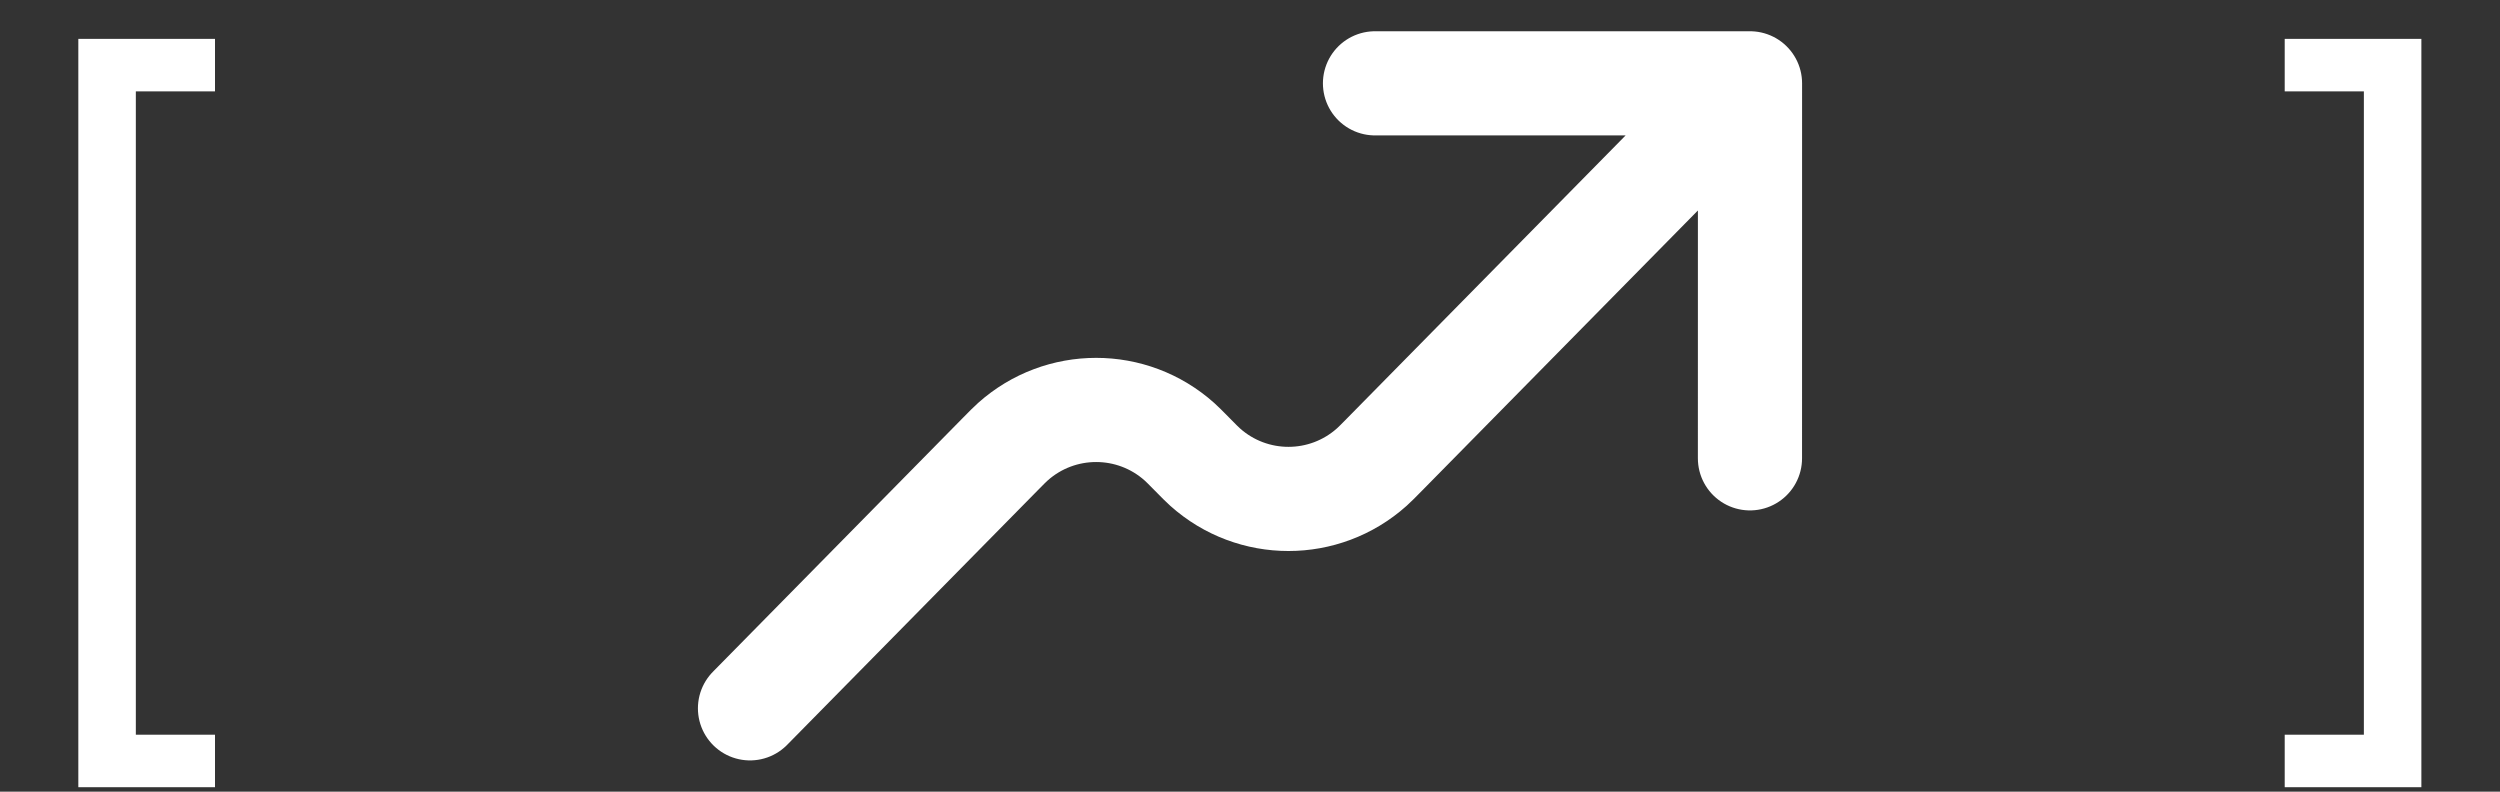
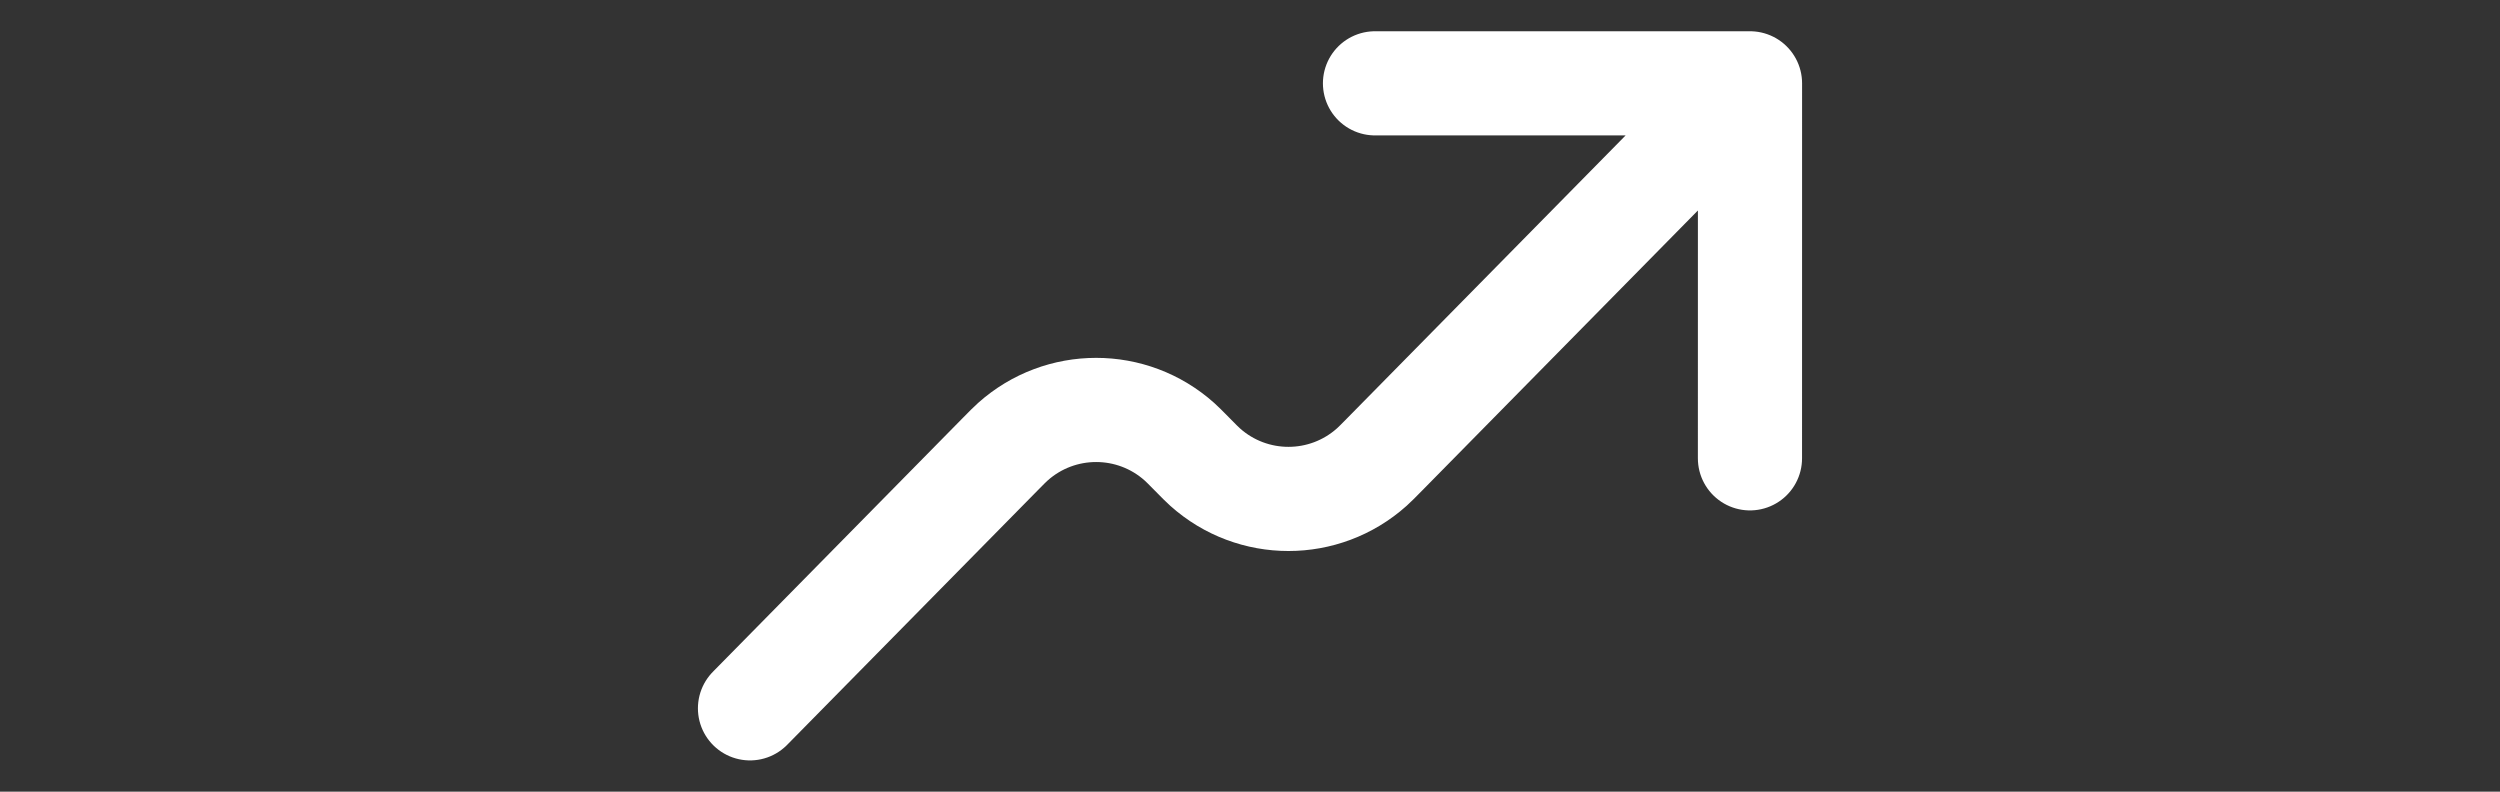
<svg xmlns="http://www.w3.org/2000/svg" width="60" height="19" viewBox="0 0 60 19" fill="none">
  <rect x="0" y="0" width="60" height="19" fill="#333333" stroke="none" />
-   <path d="M1.88 18.893V0.933H5.16V2.193H3.26V17.633H5.16V18.893H1.88ZM58.113 0.933V18.893H54.833V17.633H56.733V2.193H54.833V0.933H58.113Z" fill="white" />
  <path d="M42 2L33.231 10.906C33.074 11.066 32.994 11.146 32.923 11.21C31.784 12.229 30.062 12.229 28.923 11.21C28.852 11.146 28.772 11.066 28.615 10.906C28.457 10.746 28.378 10.666 28.308 10.603C27.169 9.584 25.446 9.584 24.307 10.603C24.236 10.666 24.158 10.746 24.001 10.905L18 17M42 2L41.999 11M42 2H33" stroke="white" stroke-width="2.5" stroke-linecap="round" stroke-linejoin="round" />
</svg>